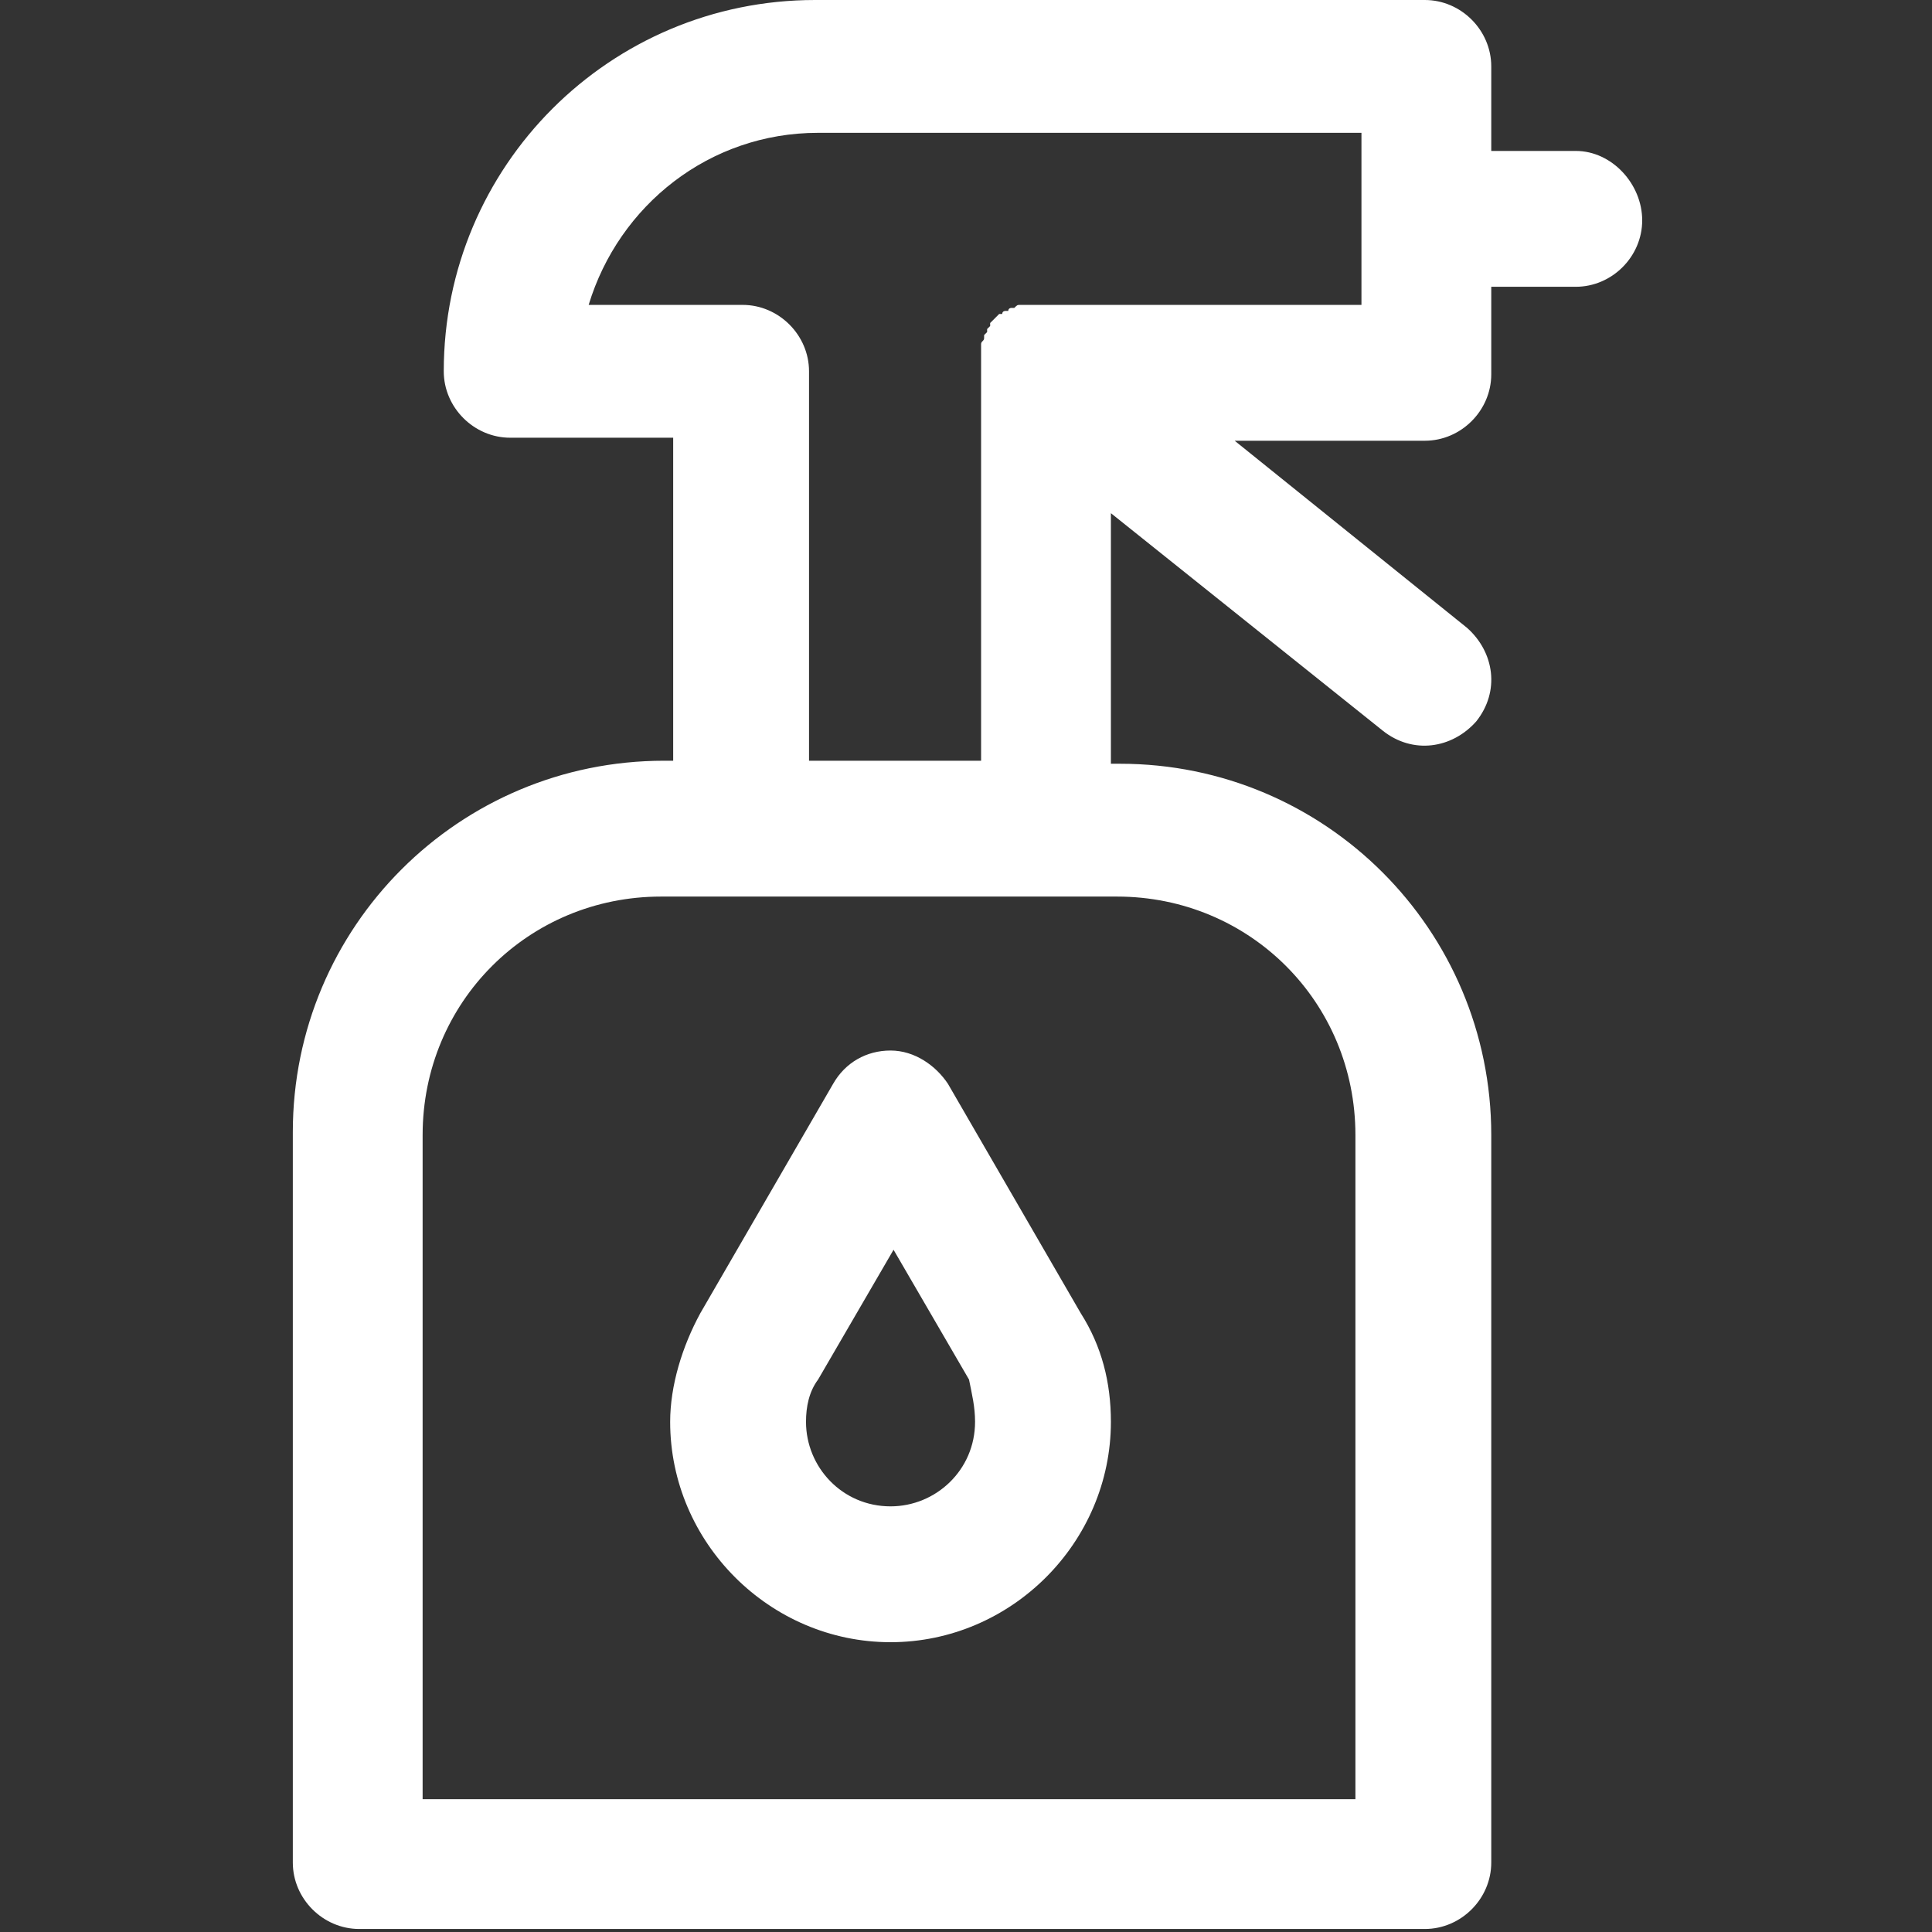
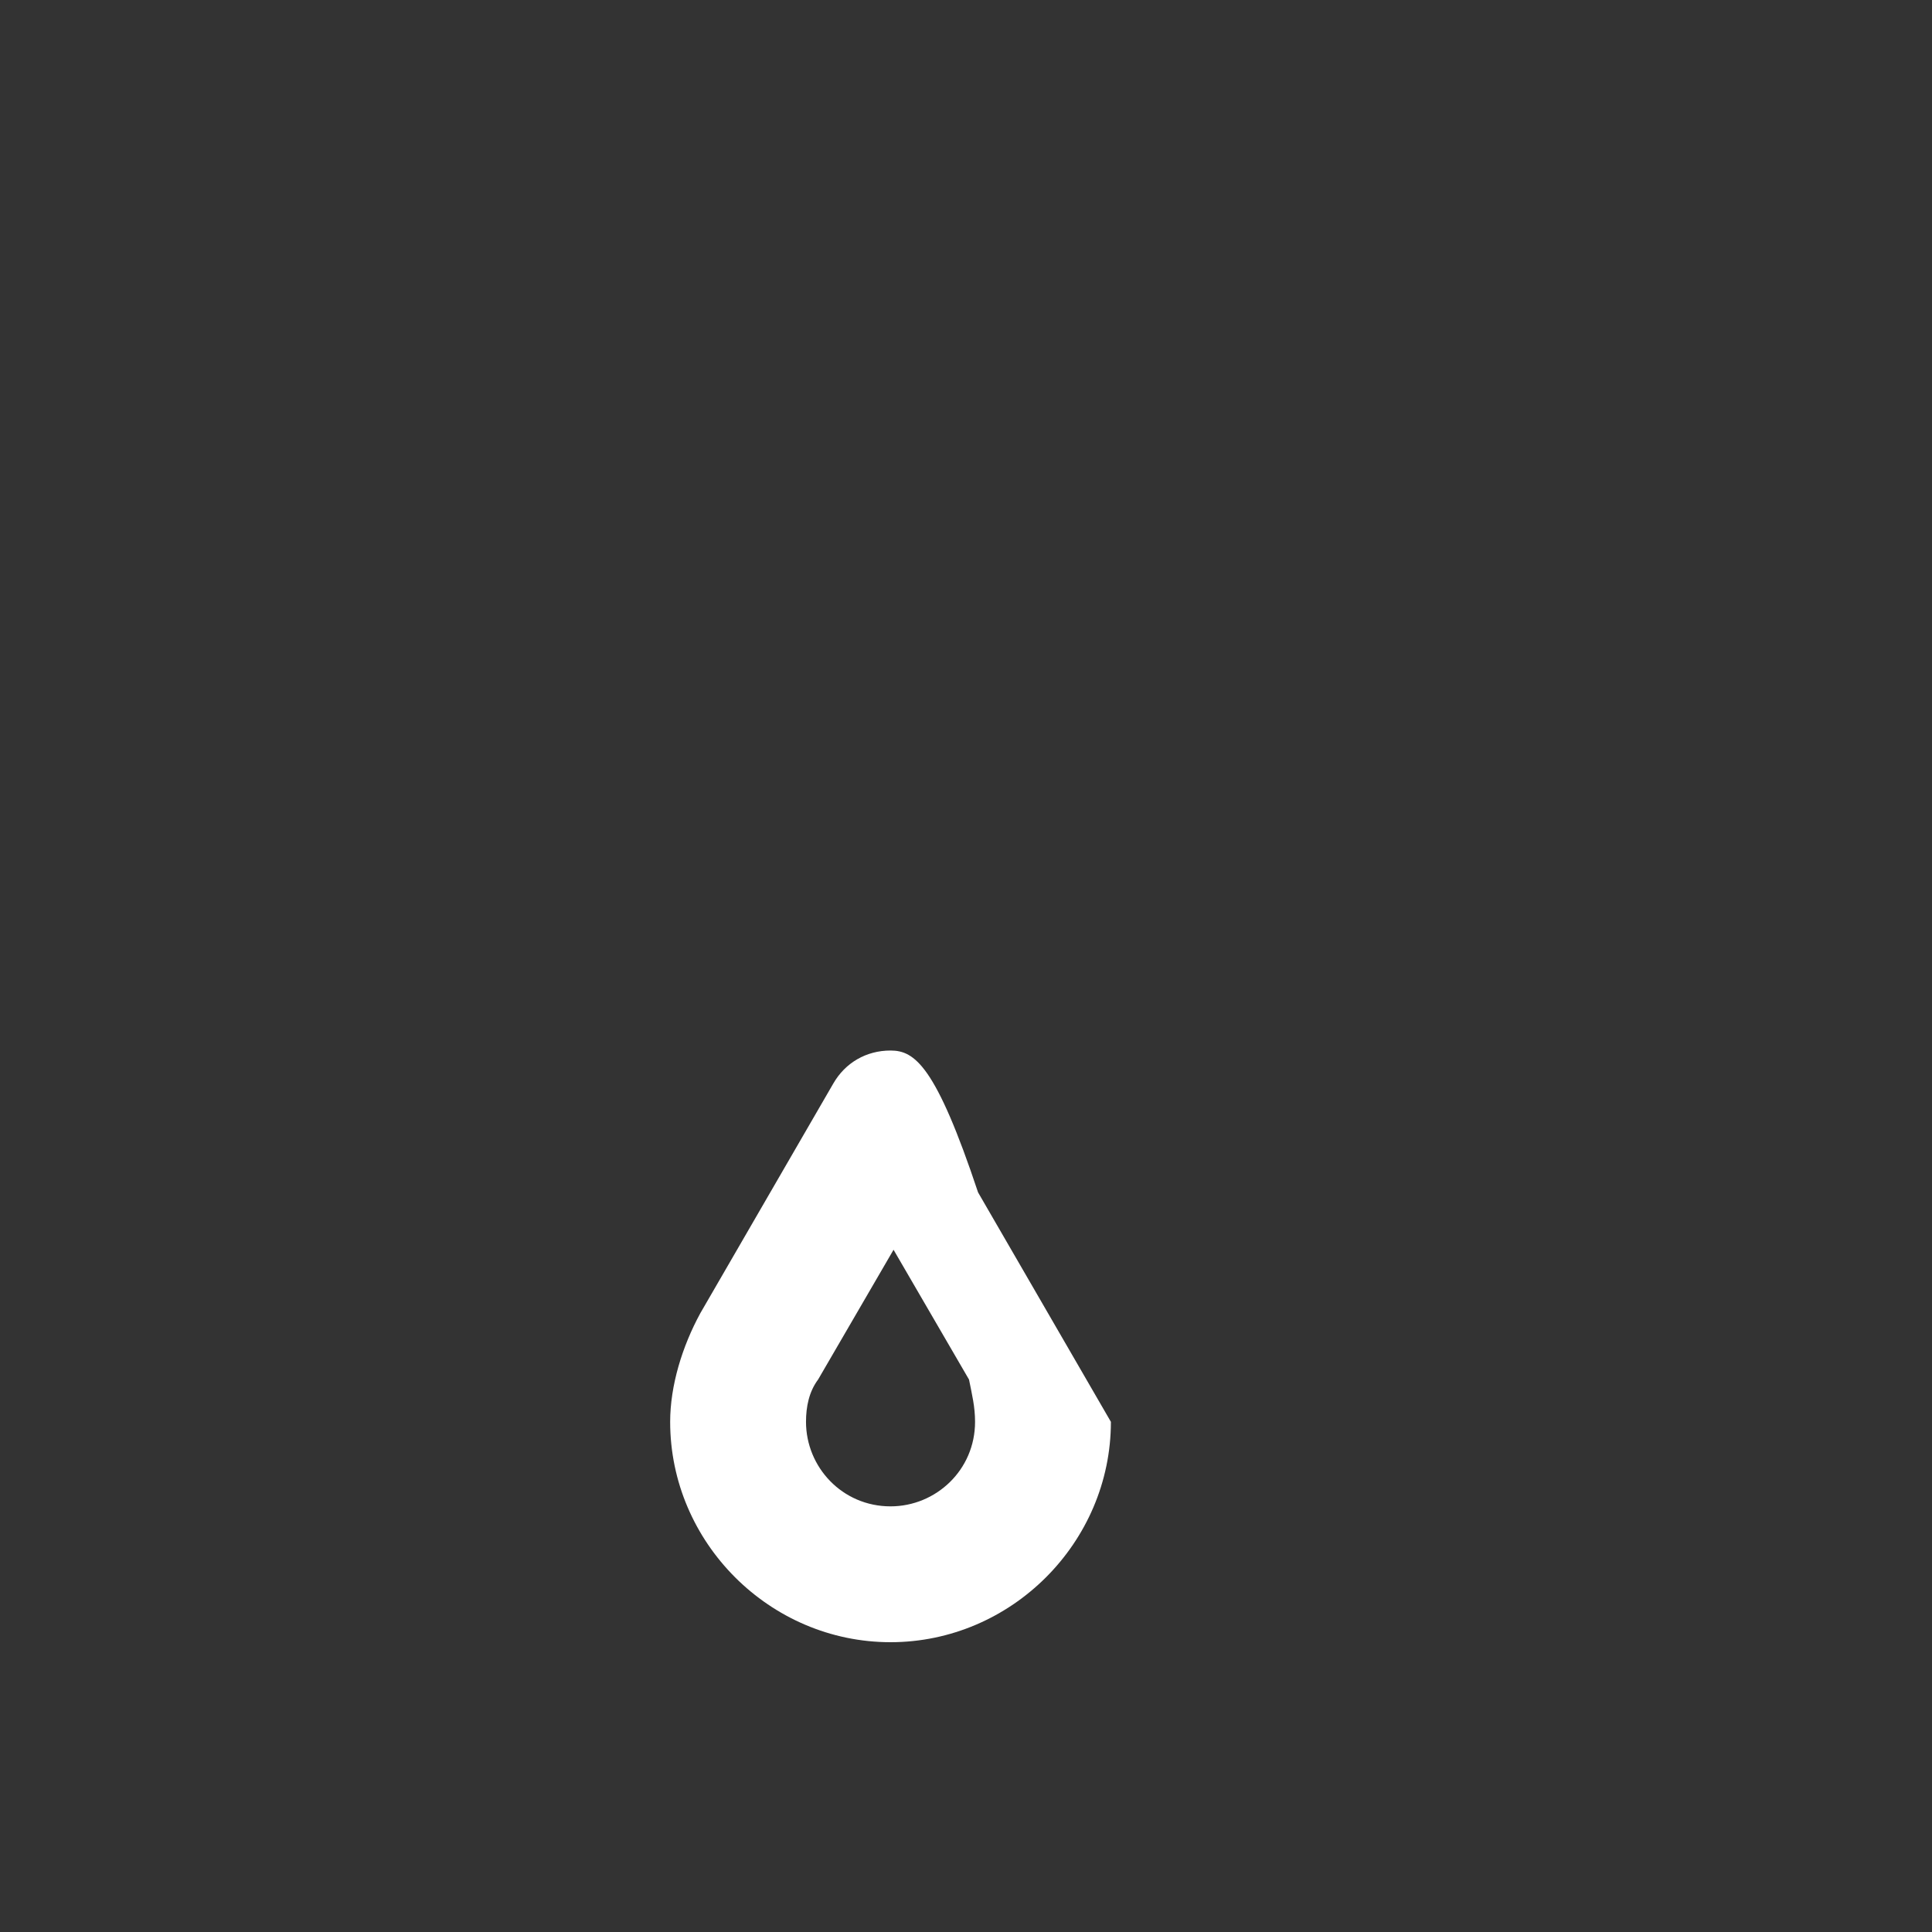
<svg xmlns="http://www.w3.org/2000/svg" version="1.1" id="Livello_1" x="0px" y="0px" viewBox="0 0 64 64" style="enable-background:new 0 0 64 64;" xml:space="preserve">
  <rect x="0" y="0" width="64" height="64" fill="#333333" stroke="none" />
  <style type="text/css"> .st0{fill:#FFFFFF;} </style>
  <g>
-     <path class="st0" d="M29.5,34.8c-0.8,0-1.5,0.4-1.9,1.1l-4.4,7.6c-0.6,1.1-1,2.4-1,3.6c0,4,3.3,7.3,7.3,7.3c4,0,7.3-3.3,7.3-7.3 c0-1.3-0.3-2.5-1-3.6l-4.4-7.6C31,35.3,30.3,34.8,29.5,34.8z M32.3,47.1c0,1.6-1.3,2.8-2.8,2.8c-1.6,0-2.8-1.3-2.8-2.8 c0-0.5,0.1-1,0.4-1.4l2.5-4.3l2.5,4.3C32.2,46.2,32.3,46.6,32.3,47.1z" />
-     <path class="st0" d="M52.2,5h-2.8V2.2c0-1.2-1-2.2-2.2-2.2H27c-6.8,0-12.3,5.5-12.3,12.3c0,1.2,1,2.2,2.2,2.2h5.4v10.7h-0.3 c-6.8,0-12.3,5.5-12.3,12.3v24.2c0,1.2,1,2.2,2.2,2.2h35.3c1.2,0,2.2-1,2.2-2.2V37.6c0-6.8-5.5-12.3-12.3-12.3h-0.3v-8.3l9,7.2 c1,0.8,2.3,0.6,3.1-0.3c0.8-1,0.6-2.3-0.3-3.1l-7.7-6.2h6.3c1.2,0,2.2-1,2.2-2.2V9.5h2.8c1.2,0,2.2-1,2.2-2.2S53.4,5,52.2,5z M44.9,37.6v22H14v-22c0-4.4,3.5-7.9,7.9-7.9H37C41.4,29.7,44.9,33.2,44.9,37.6z M44.9,10.1H34.5c-0.1,0-0.1,0-0.2,0c0,0,0,0-0.1,0 c0,0-0.1,0-0.1,0c0,0-0.1,0-0.1,0c0,0-0.1,0-0.1,0c0,0,0,0-0.1,0c-0.1,0-0.1,0-0.2,0.1c0,0,0,0-0.1,0c0,0-0.1,0-0.1,0.1 c0,0,0,0-0.1,0c0,0-0.1,0-0.1,0.1c0,0,0,0-0.1,0c0,0-0.1,0.1-0.1,0.1c0,0,0,0,0,0c0,0-0.1,0.1-0.1,0.1c0,0,0,0,0,0 c0,0-0.1,0.1-0.1,0.1c0,0,0,0,0,0.1c0,0-0.1,0.1-0.1,0.1c0,0,0,0,0,0.1c0,0-0.1,0.1-0.1,0.1c0,0,0,0,0,0.1c0,0.1-0.1,0.1-0.1,0.2 c0,0,0,0.1,0,0.1c0,0,0,0,0,0.1c0,0,0,0,0,0c0,0,0,0.1,0,0.1c0,0,0,0.1,0,0.1c0,0,0,0.1,0,0.1c0,0.1,0,0.1,0,0.2c0,0,0,0,0,0 c0,0.1,0,0.1,0,0.2c0,0,0,0,0,0v12.9h-5.7V12.3c0-1.2-1-2.2-2.2-2.2h-5.1c1-3.3,4-5.7,7.6-5.7h18V10.1z" />
+     <path class="st0" d="M29.5,34.8c-0.8,0-1.5,0.4-1.9,1.1l-4.4,7.6c-0.6,1.1-1,2.4-1,3.6c0,4,3.3,7.3,7.3,7.3c4,0,7.3-3.3,7.3-7.3 l-4.4-7.6C31,35.3,30.3,34.8,29.5,34.8z M32.3,47.1c0,1.6-1.3,2.8-2.8,2.8c-1.6,0-2.8-1.3-2.8-2.8 c0-0.5,0.1-1,0.4-1.4l2.5-4.3l2.5,4.3C32.2,46.2,32.3,46.6,32.3,47.1z" />
  </g>
</svg>